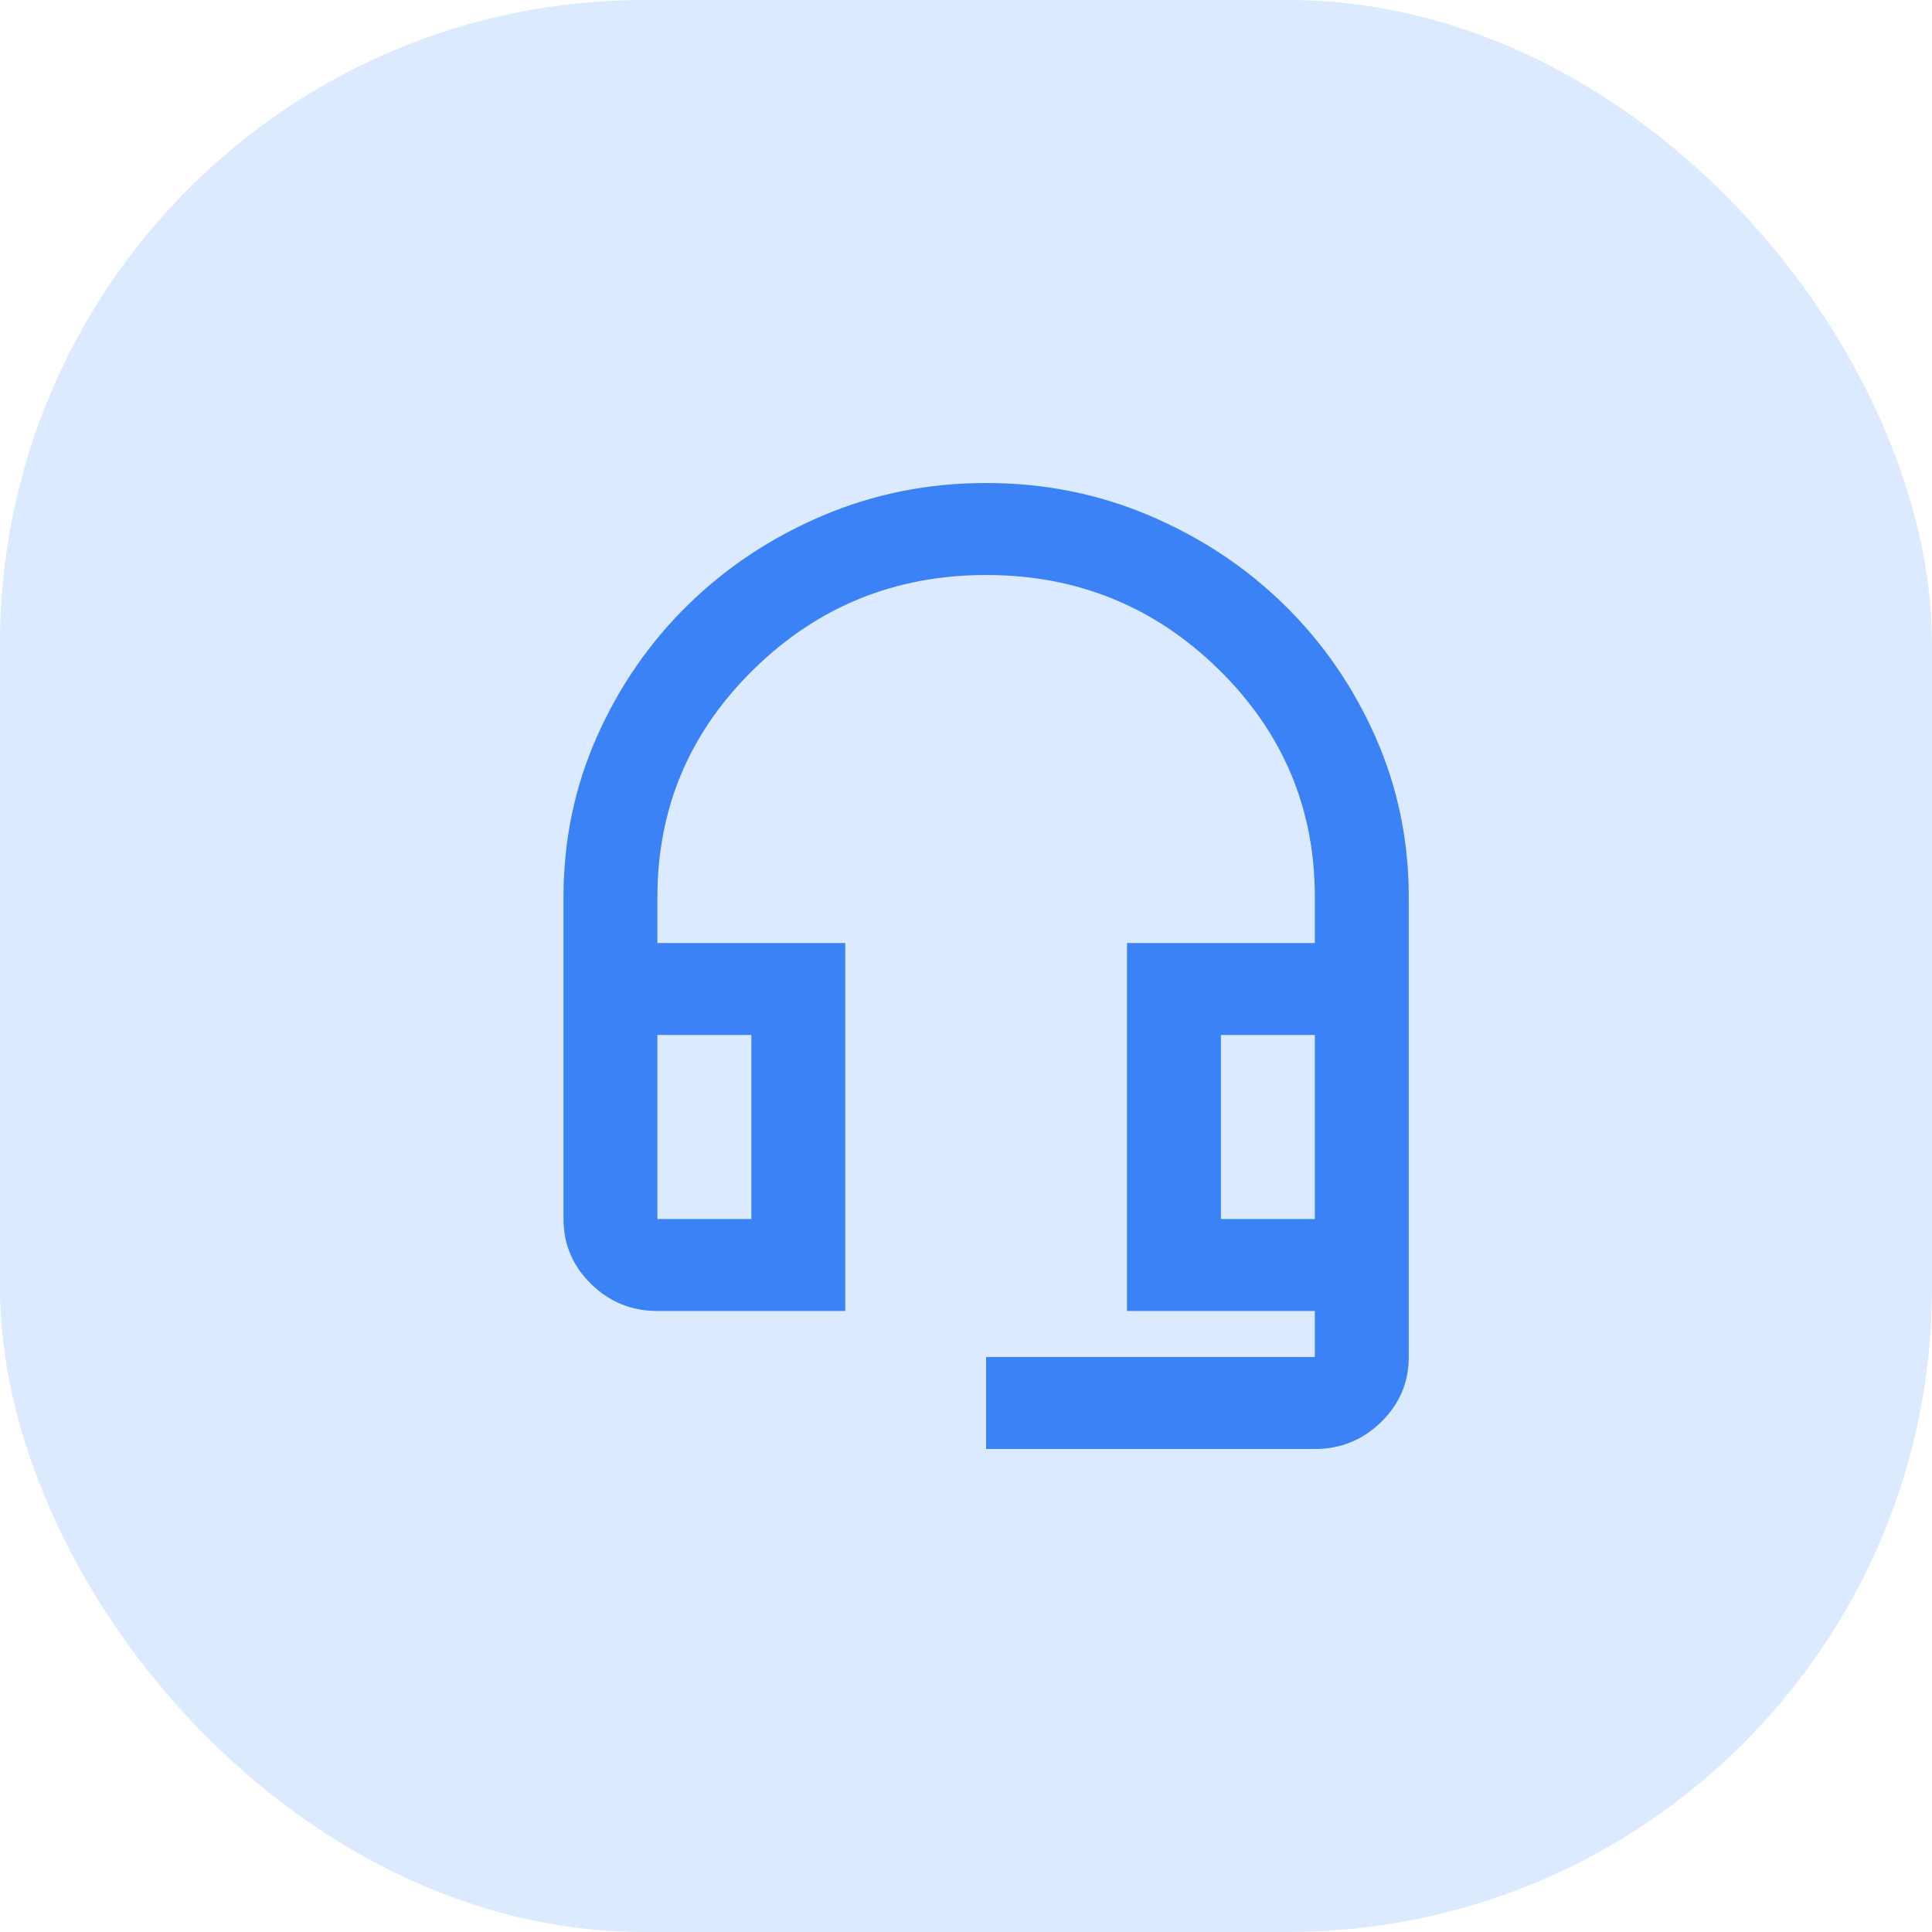
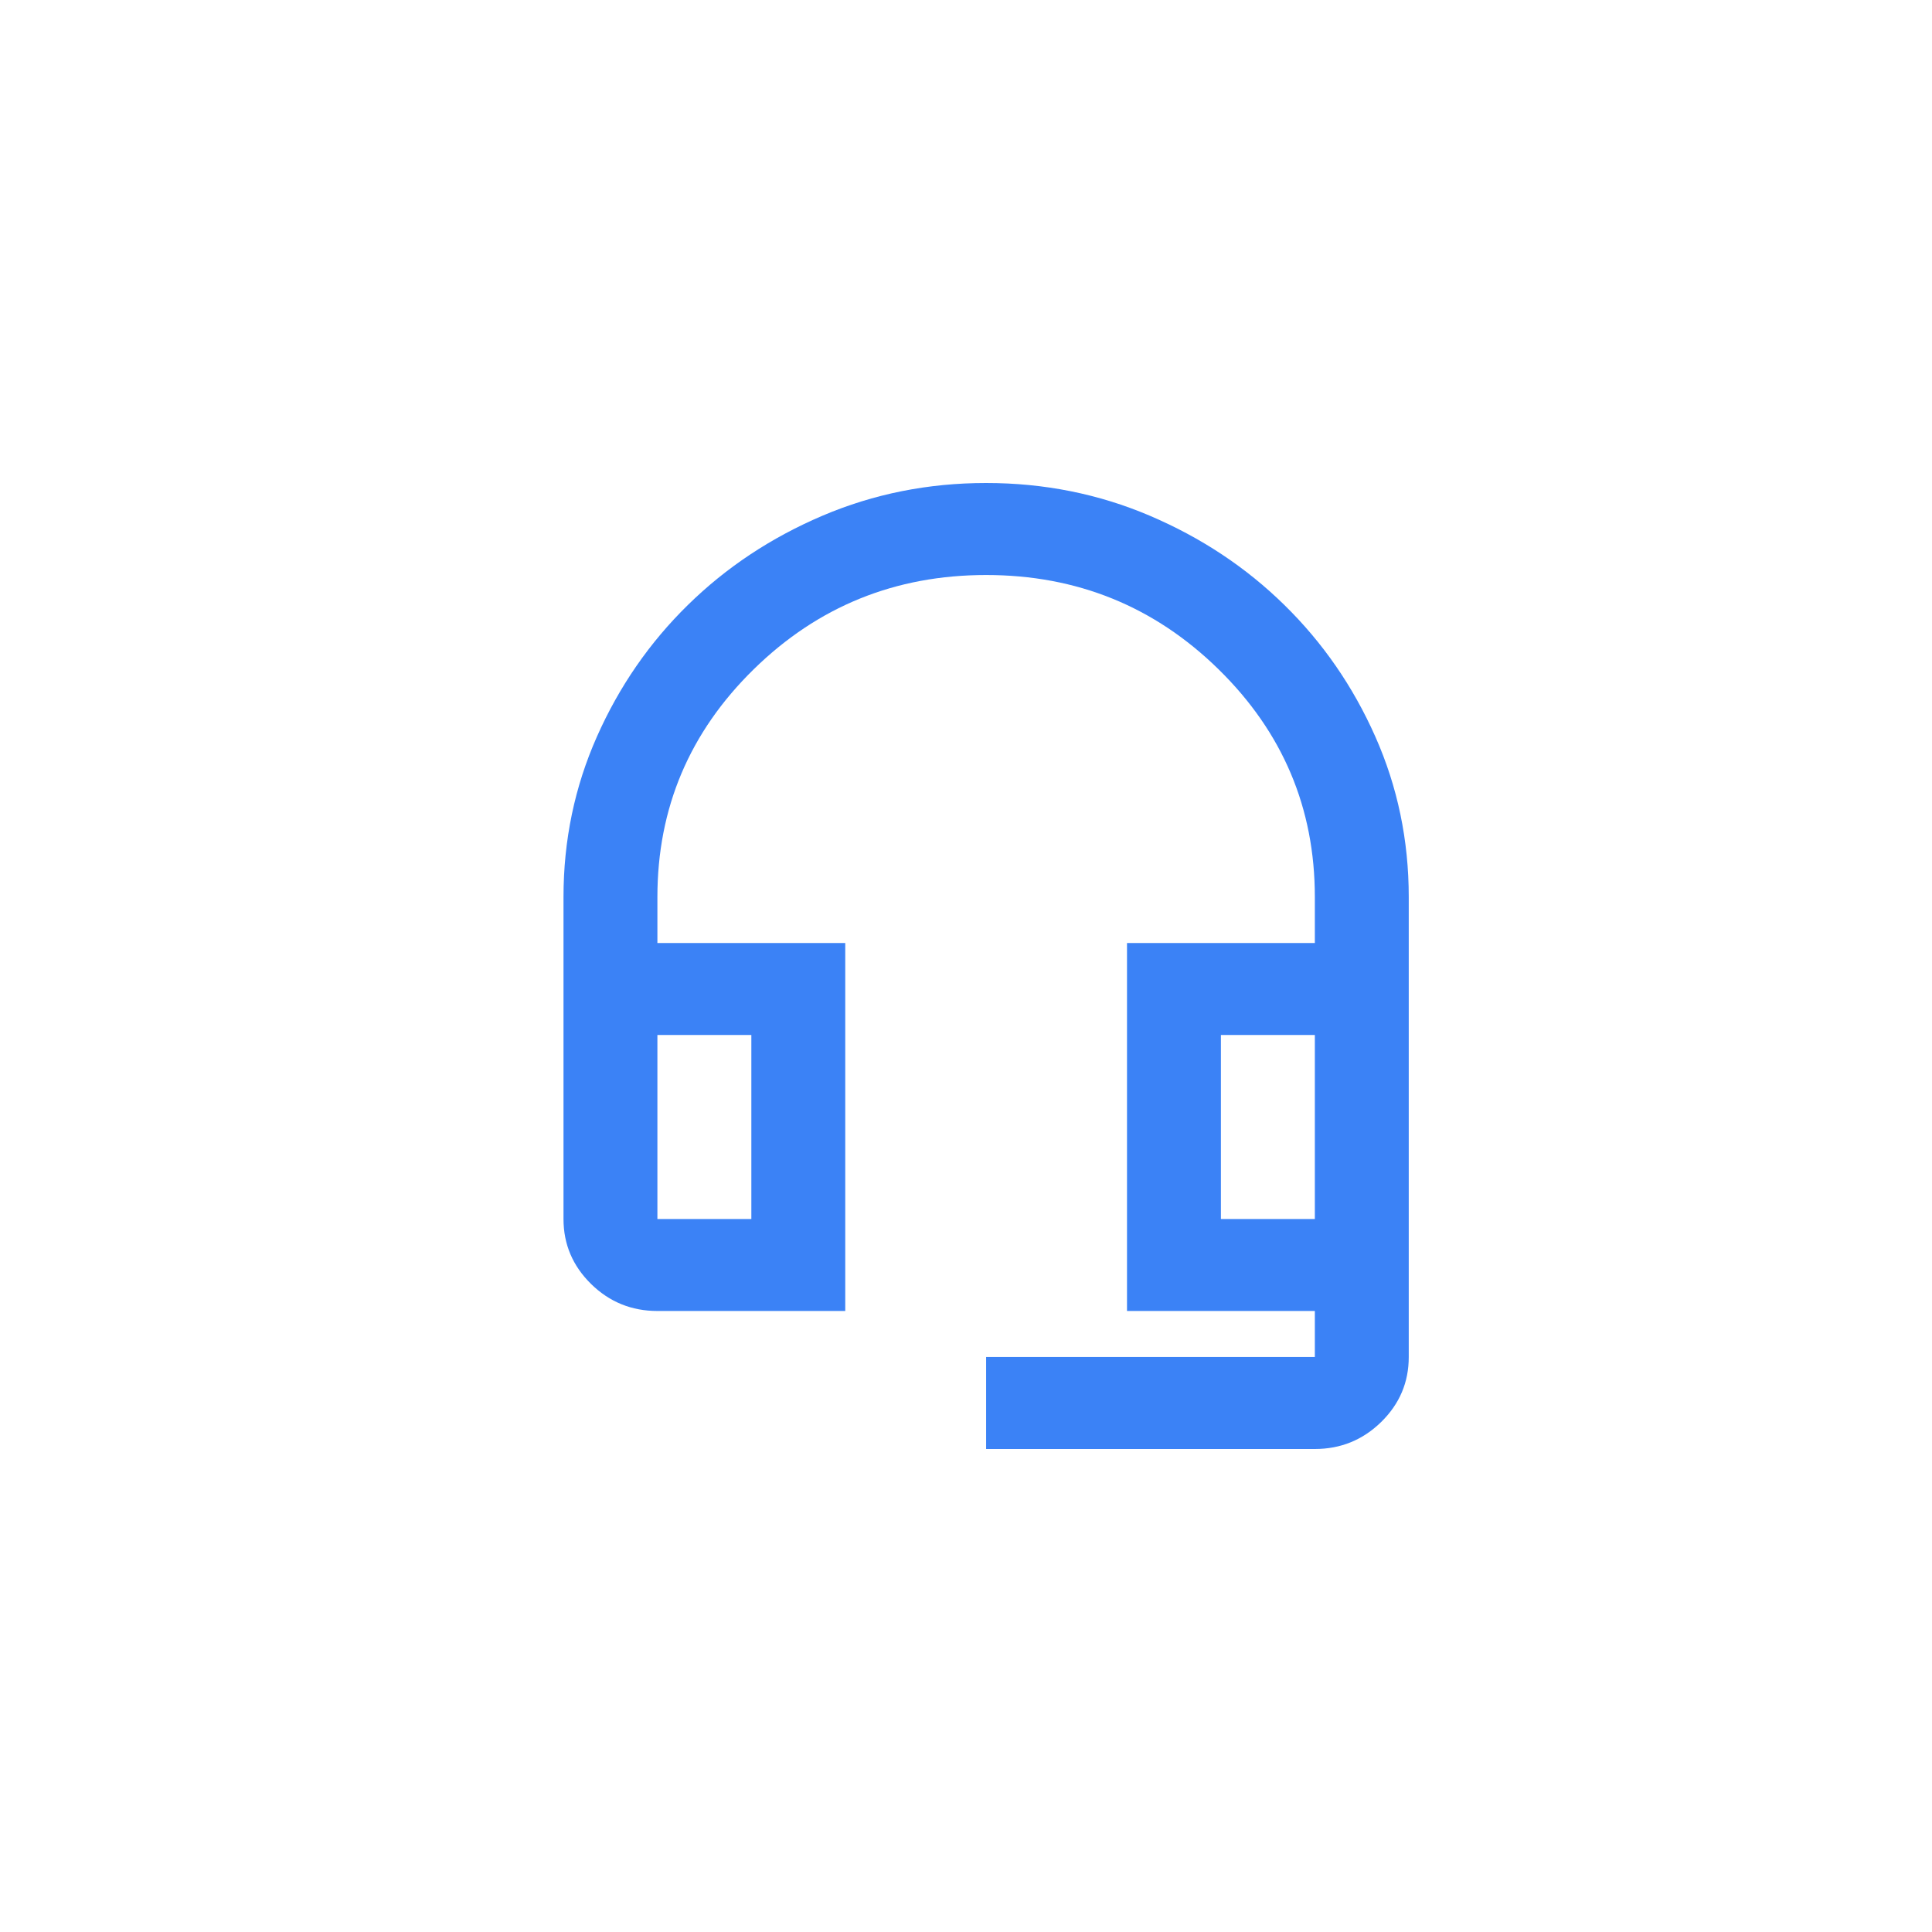
<svg xmlns="http://www.w3.org/2000/svg" width="48" height="48" viewBox="0 0 48 48" fill="none">
-   <rect width="48" height="48" rx="16" fill="#DBEAFE" />
  <path d="M24.5 36V33.714H32.667V32.571H28V23.429H32.667V22.286C32.667 20.076 31.869 18.191 30.275 16.629C28.681 15.067 26.756 14.286 24.5 14.286C22.244 14.286 20.319 15.067 18.725 16.629C17.131 18.191 16.333 20.076 16.333 22.286V23.429H21V32.571H16.333C15.692 32.571 15.142 32.348 14.685 31.9C14.229 31.452 14 30.914 14 30.286V22.286C14 20.876 14.277 19.548 14.831 18.3C15.385 17.052 16.139 15.962 17.092 15.029C18.044 14.095 19.158 13.357 20.431 12.814C21.705 12.271 23.061 12 24.5 12C25.939 12 27.295 12.271 28.569 12.814C29.842 13.357 30.956 14.095 31.908 15.029C32.861 15.962 33.615 17.052 34.169 18.3C34.723 19.548 35 20.876 35 22.286V33.714C35 34.343 34.772 34.881 34.315 35.329C33.858 35.776 33.308 36 32.667 36H24.5ZM16.333 30.286H18.667V25.714H16.333V30.286ZM30.333 30.286H32.667V25.714H30.333V30.286Z" fill="#3B82F6" />
</svg>